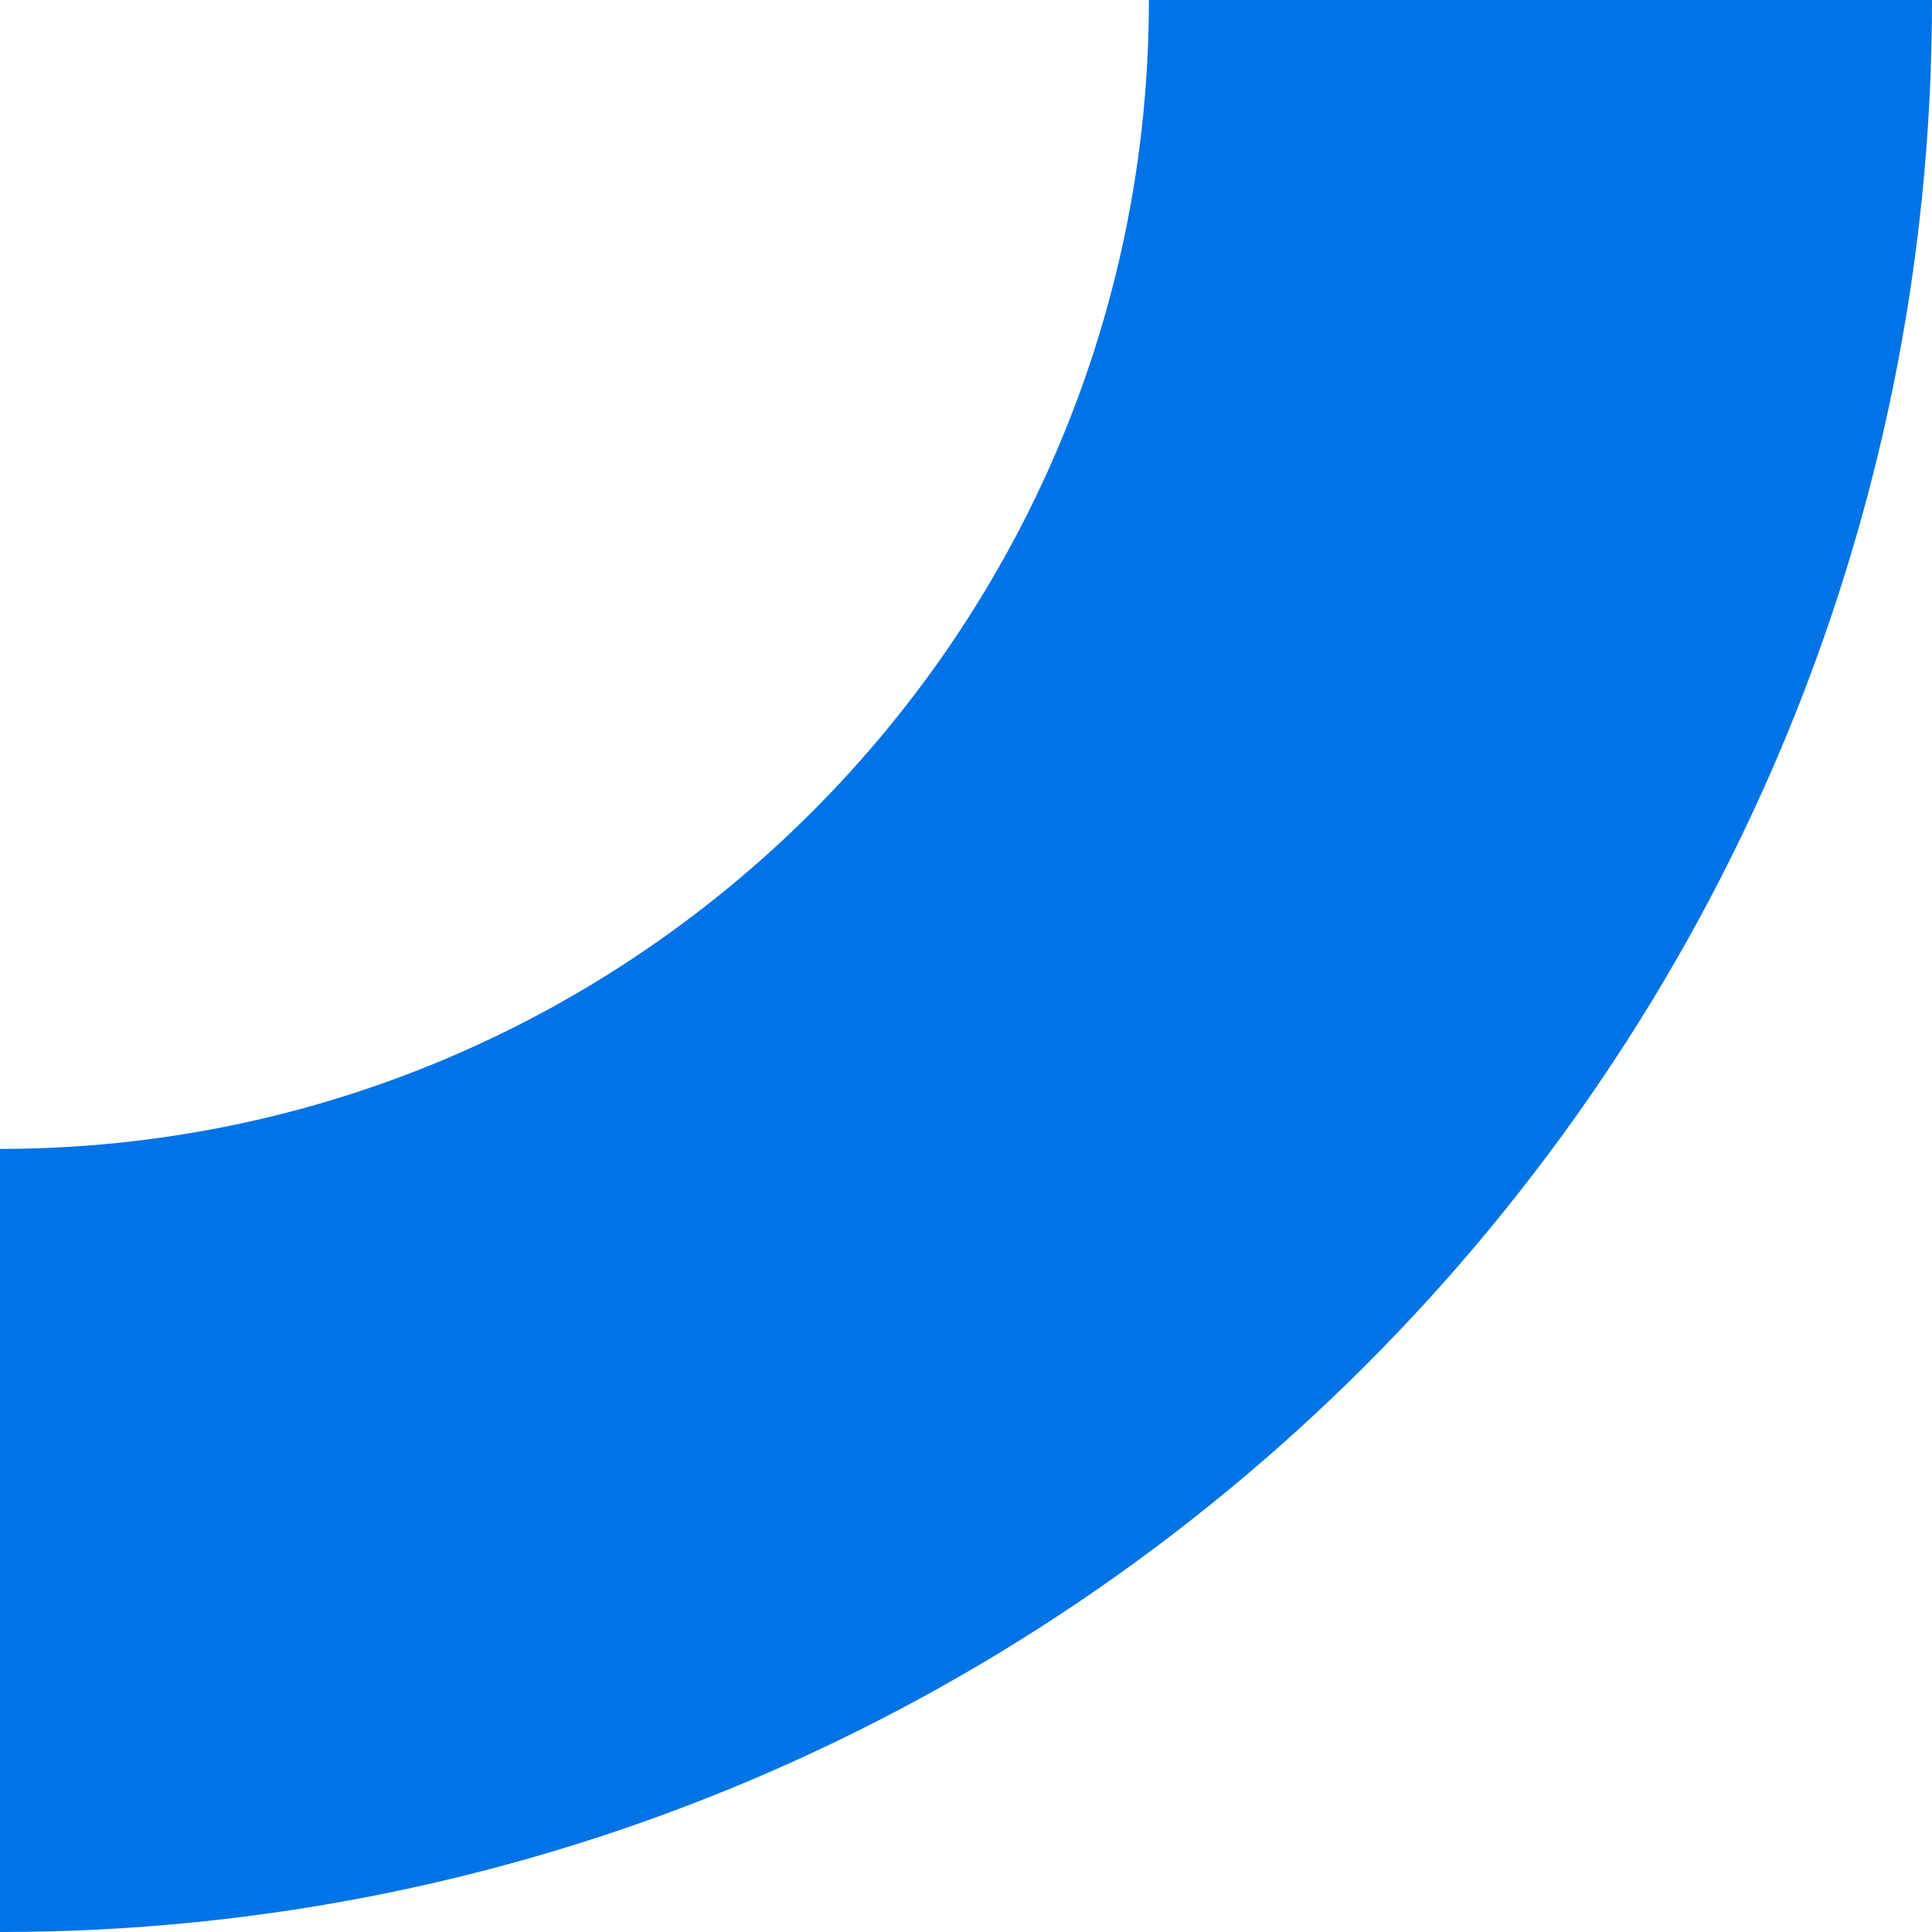
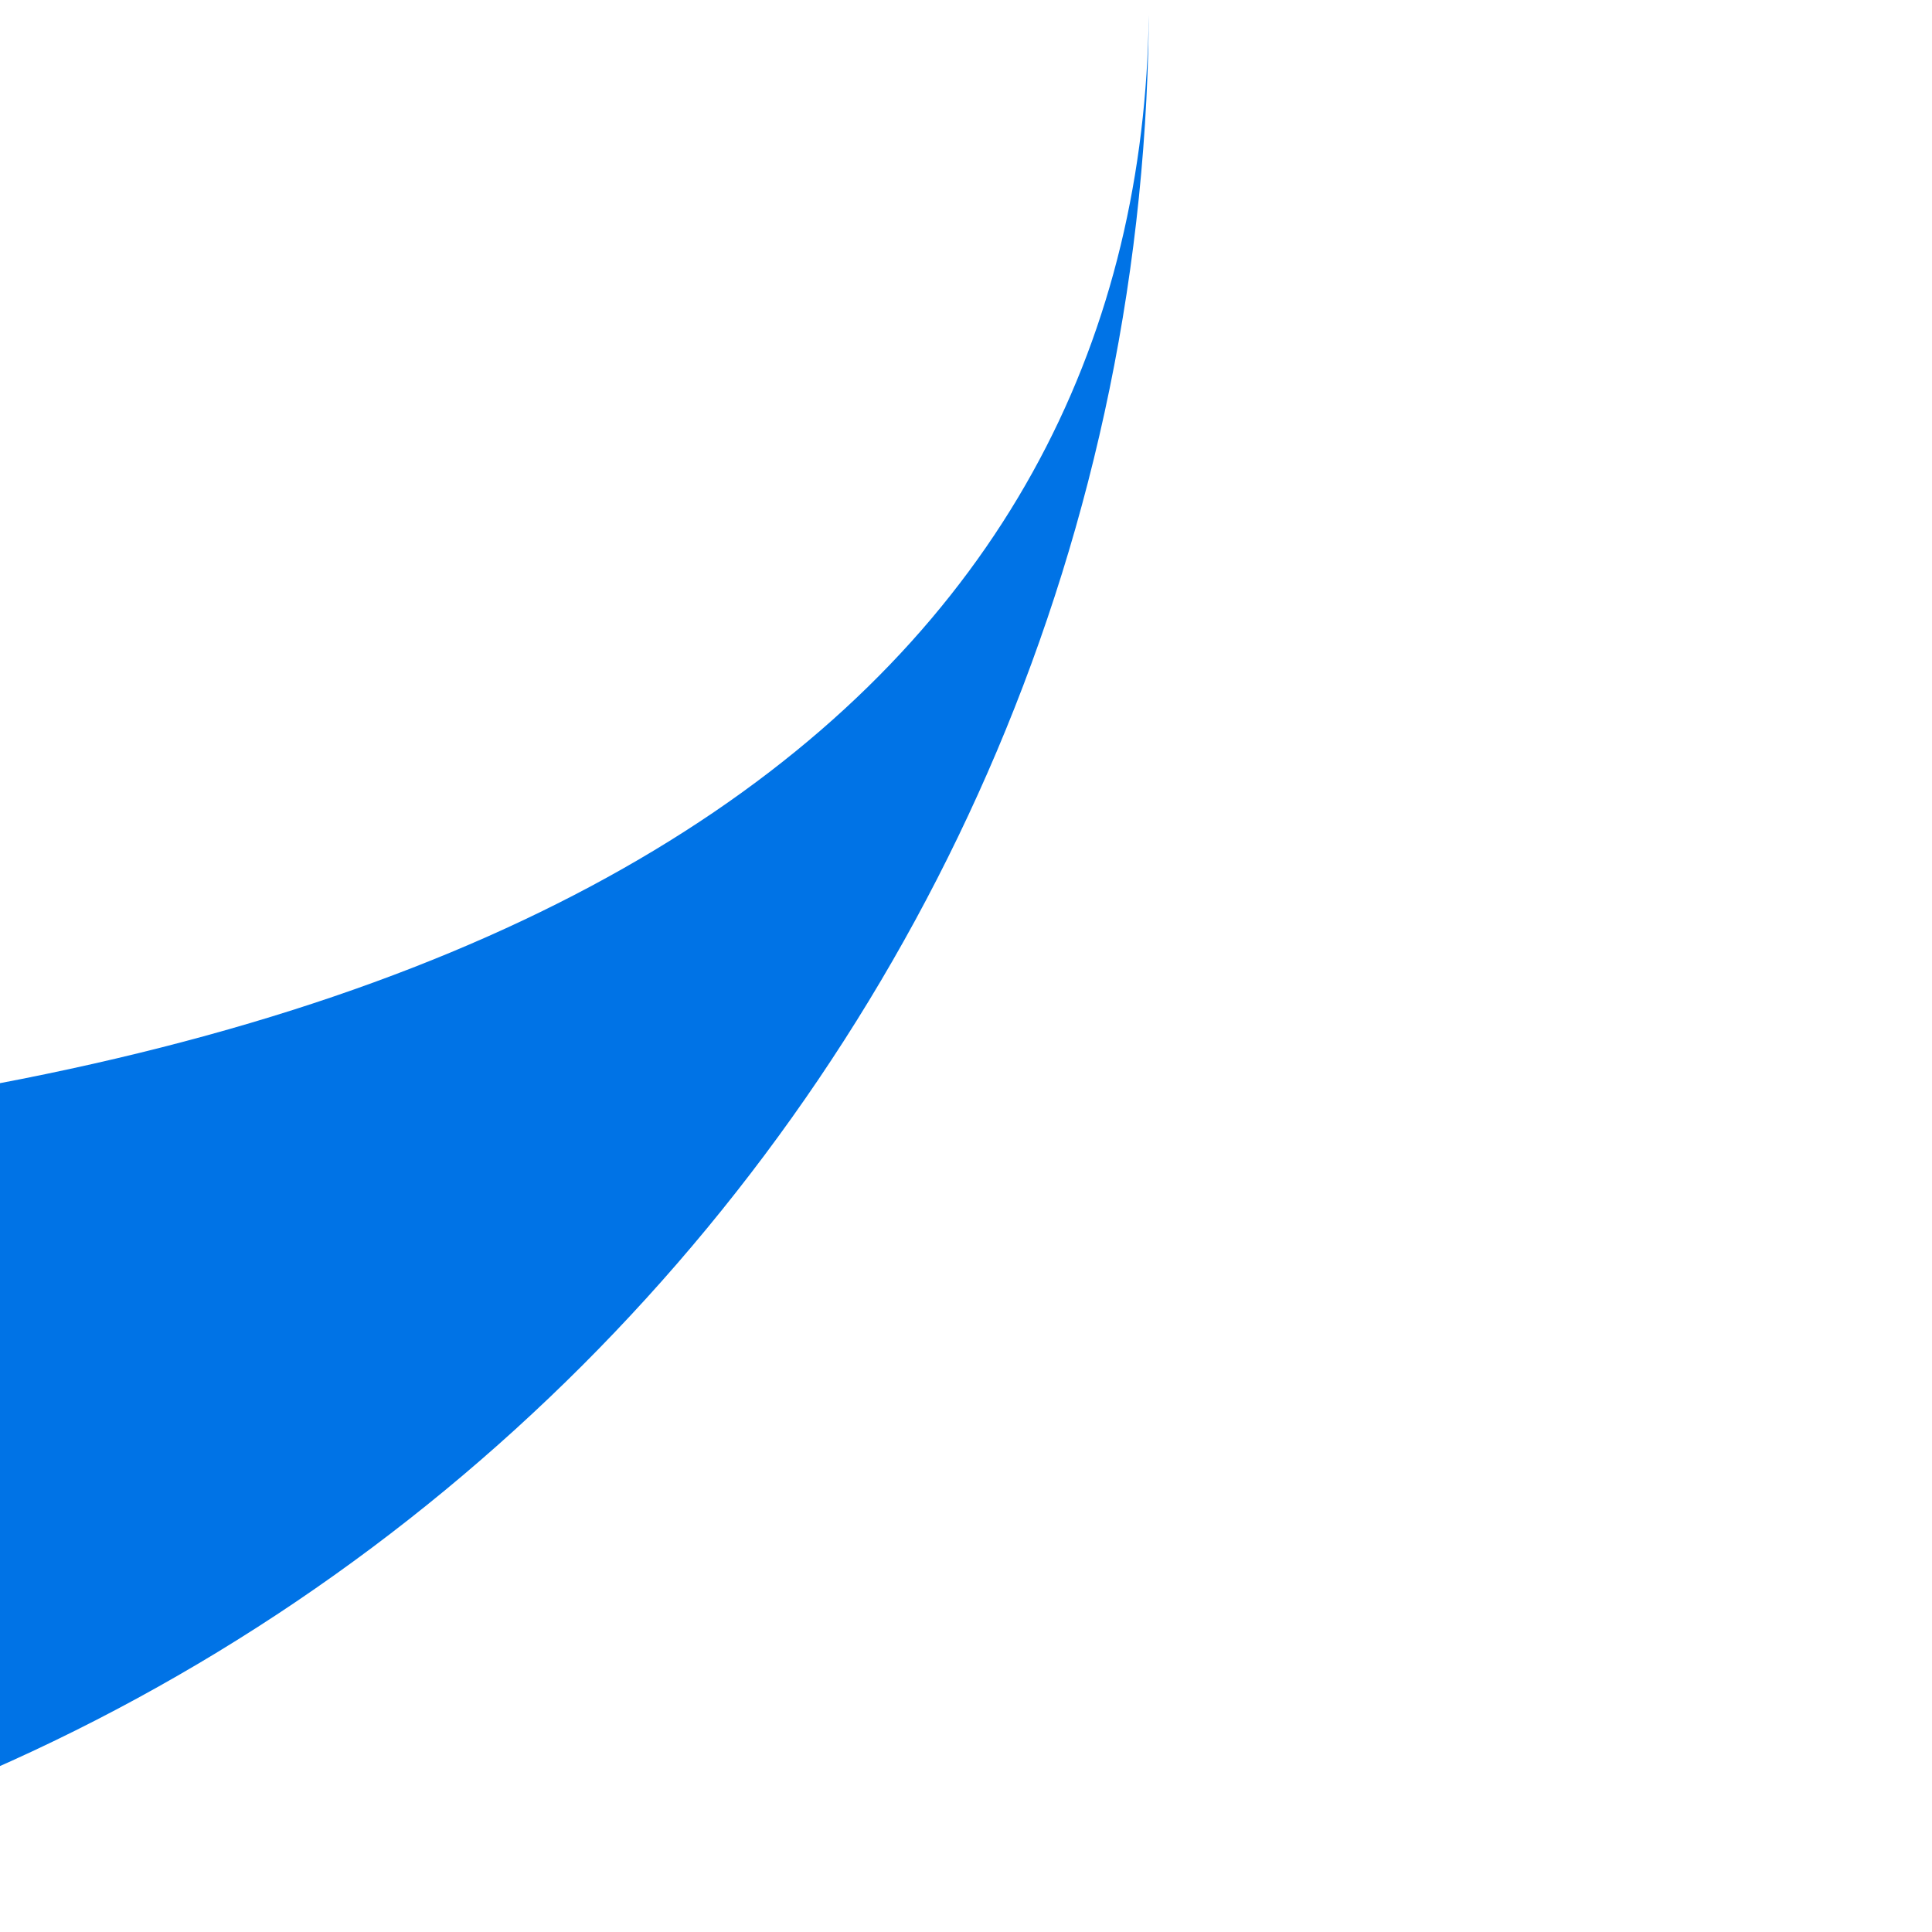
<svg xmlns="http://www.w3.org/2000/svg" version="1.1" id="Calque_1" x="0px" y="0px" viewBox="0 0 300 300" style="enable-background:new 0 0 300 300;" xml:space="preserve">
  <style type="text/css"> .st0{fill:#0073E6;} </style>
-   <path class="st0" d="M178.4,0H300c0,165.4-134.6,300-300,300V178.4C98.3,178.4,178.4,98.4,178.4,0L178.4,0z" />
+   <path class="st0" d="M178.4,0c0,165.4-134.6,300-300,300V178.4C98.3,178.4,178.4,98.4,178.4,0L178.4,0z" />
</svg>